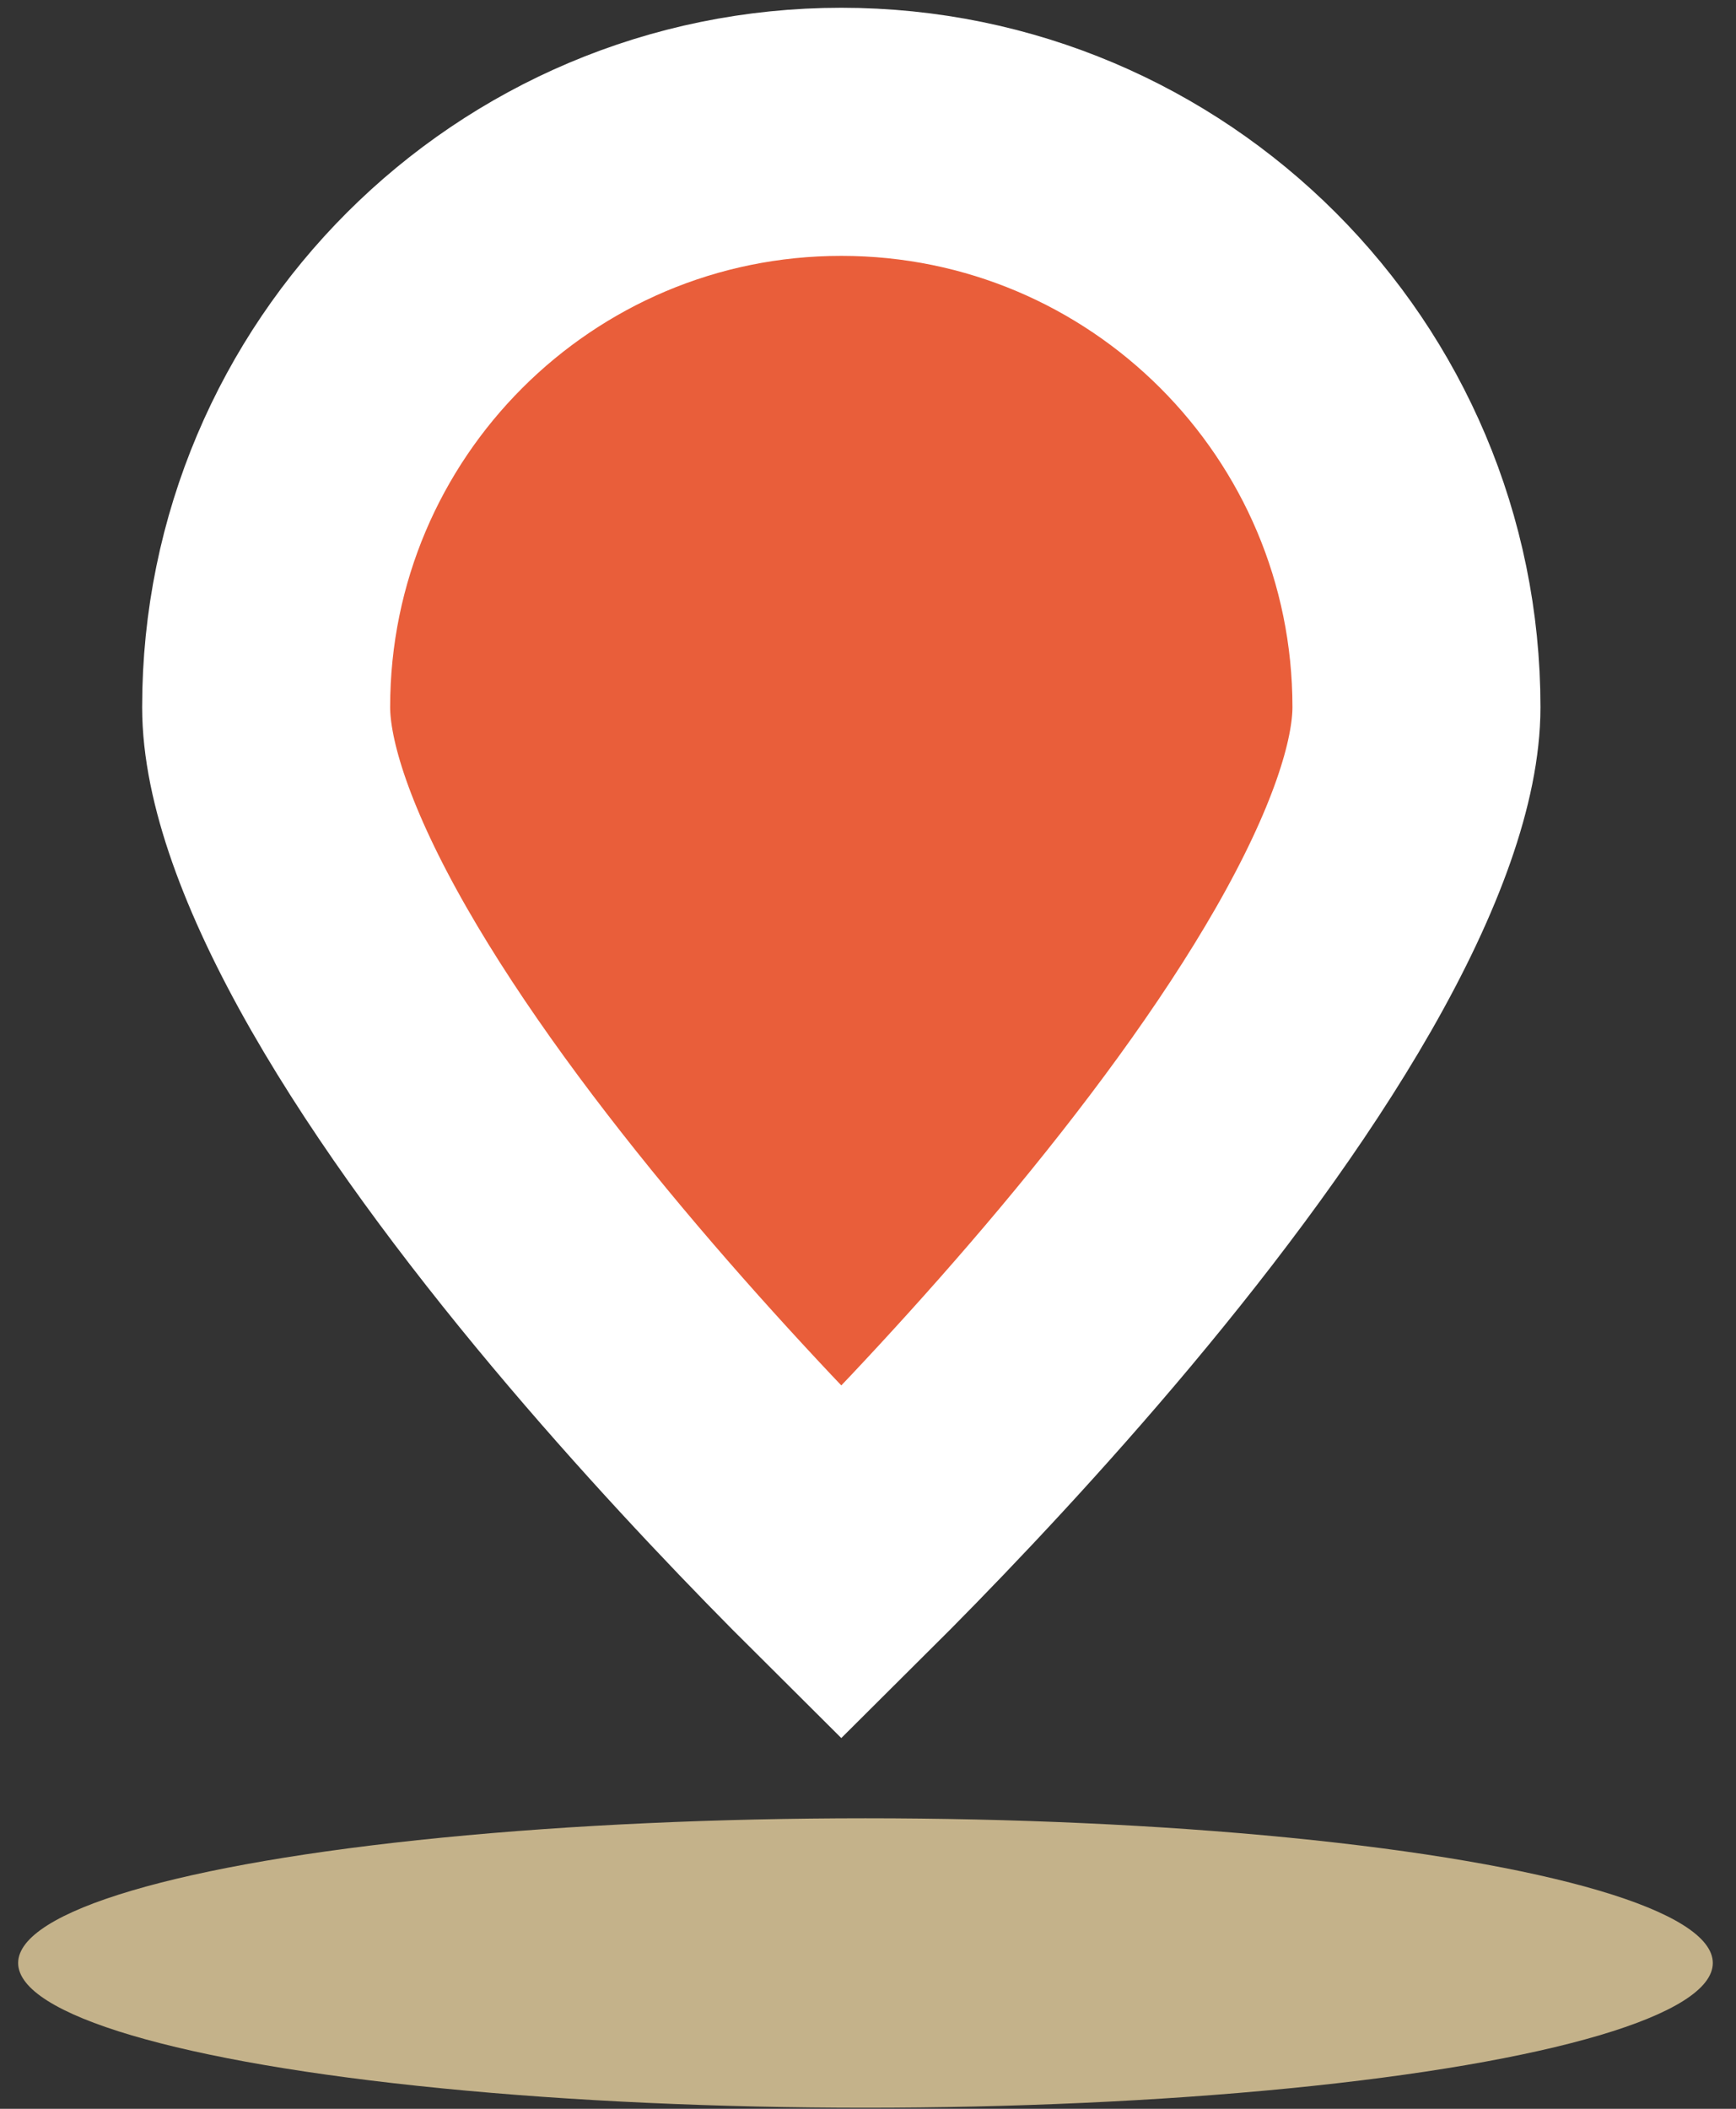
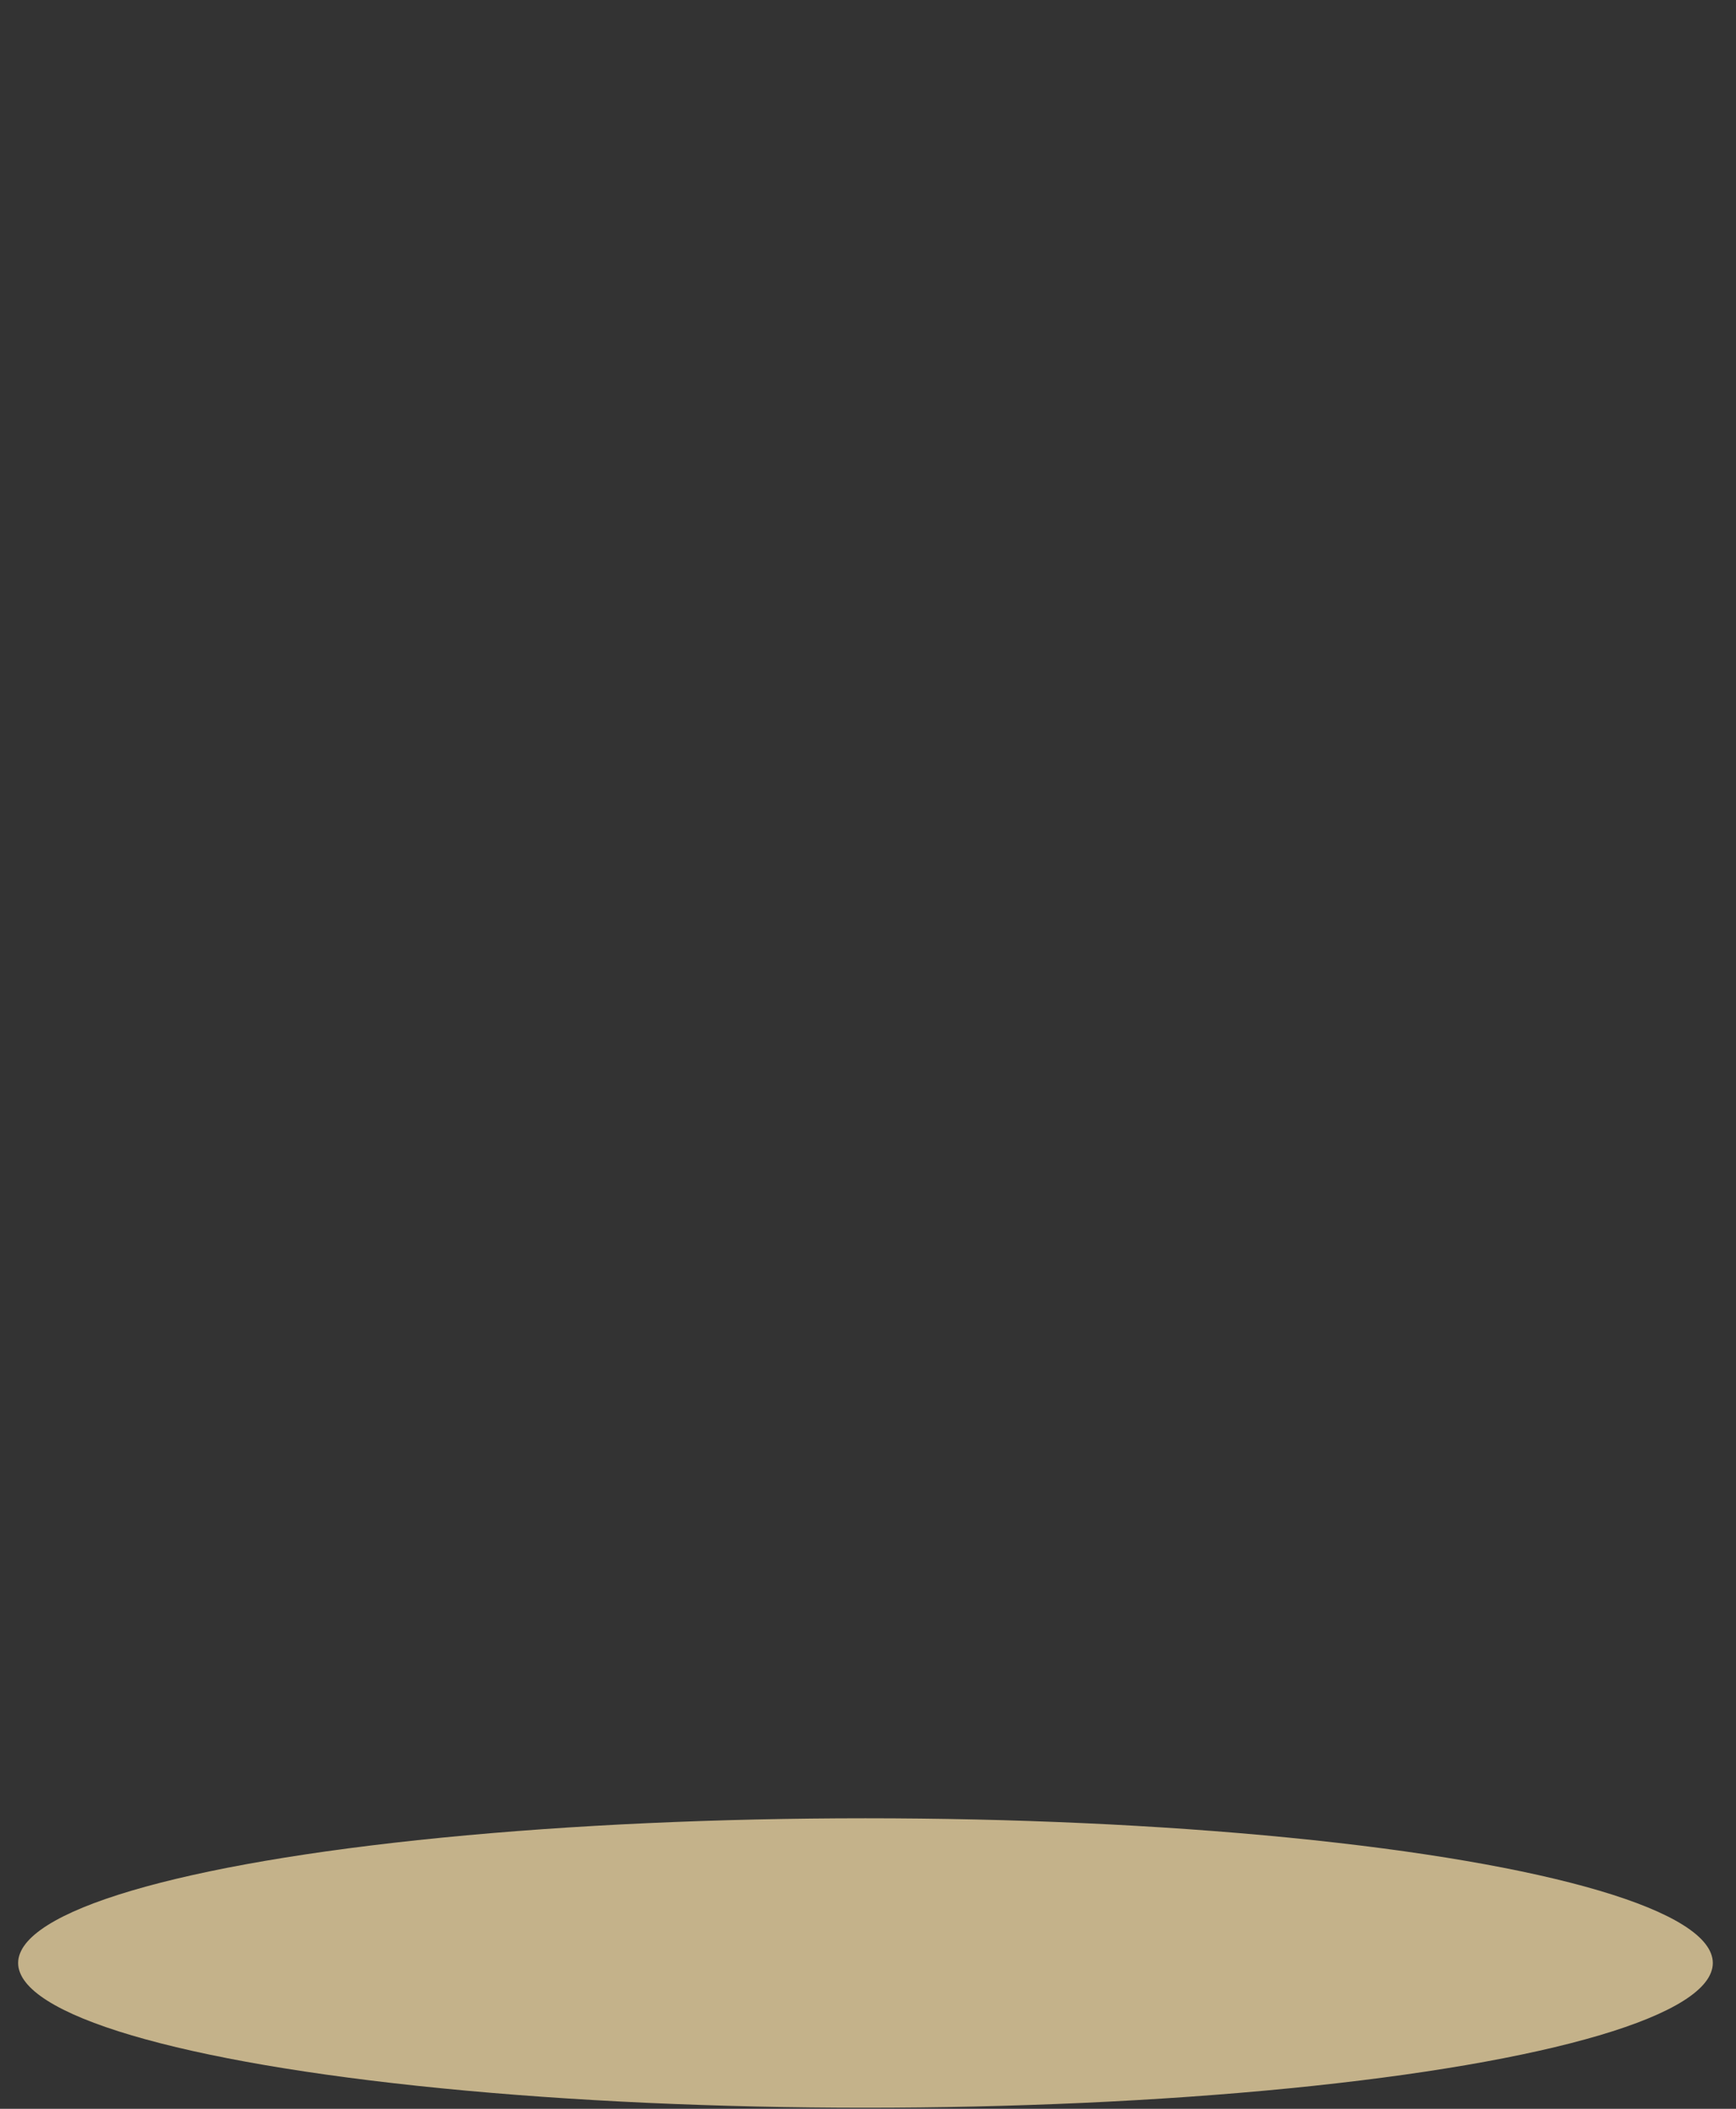
<svg xmlns="http://www.w3.org/2000/svg" width="42" height="51" viewBox="0 0 42 51" fill="none">
  <rect x="0" y="0" width="42" height="51" fill="#333333" stroke="none" />
-   <path d="M34.269 17.102C34.269 18.642 33.531 20.805 32.023 23.439C30.559 25.995 28.567 28.661 26.512 31.116C24.466 33.559 22.412 35.729 20.865 37.291C20.688 37.471 20.517 37.642 20.354 37.804C20.191 37.642 20.021 37.471 19.843 37.291C18.297 35.729 16.243 33.559 14.197 31.116C12.142 28.661 10.15 25.995 8.686 23.439C7.178 20.805 6.439 18.642 6.439 17.102C6.439 9.417 12.669 3.188 20.354 3.188C28.039 3.188 34.269 9.417 34.269 17.102Z" fill="#E95E3A" stroke="white" stroke-width="6" />
  <ellipse cx="20.939" cy="47.474" rx="20.5" ry="3.5" fill="#C4B28A" />
</svg>